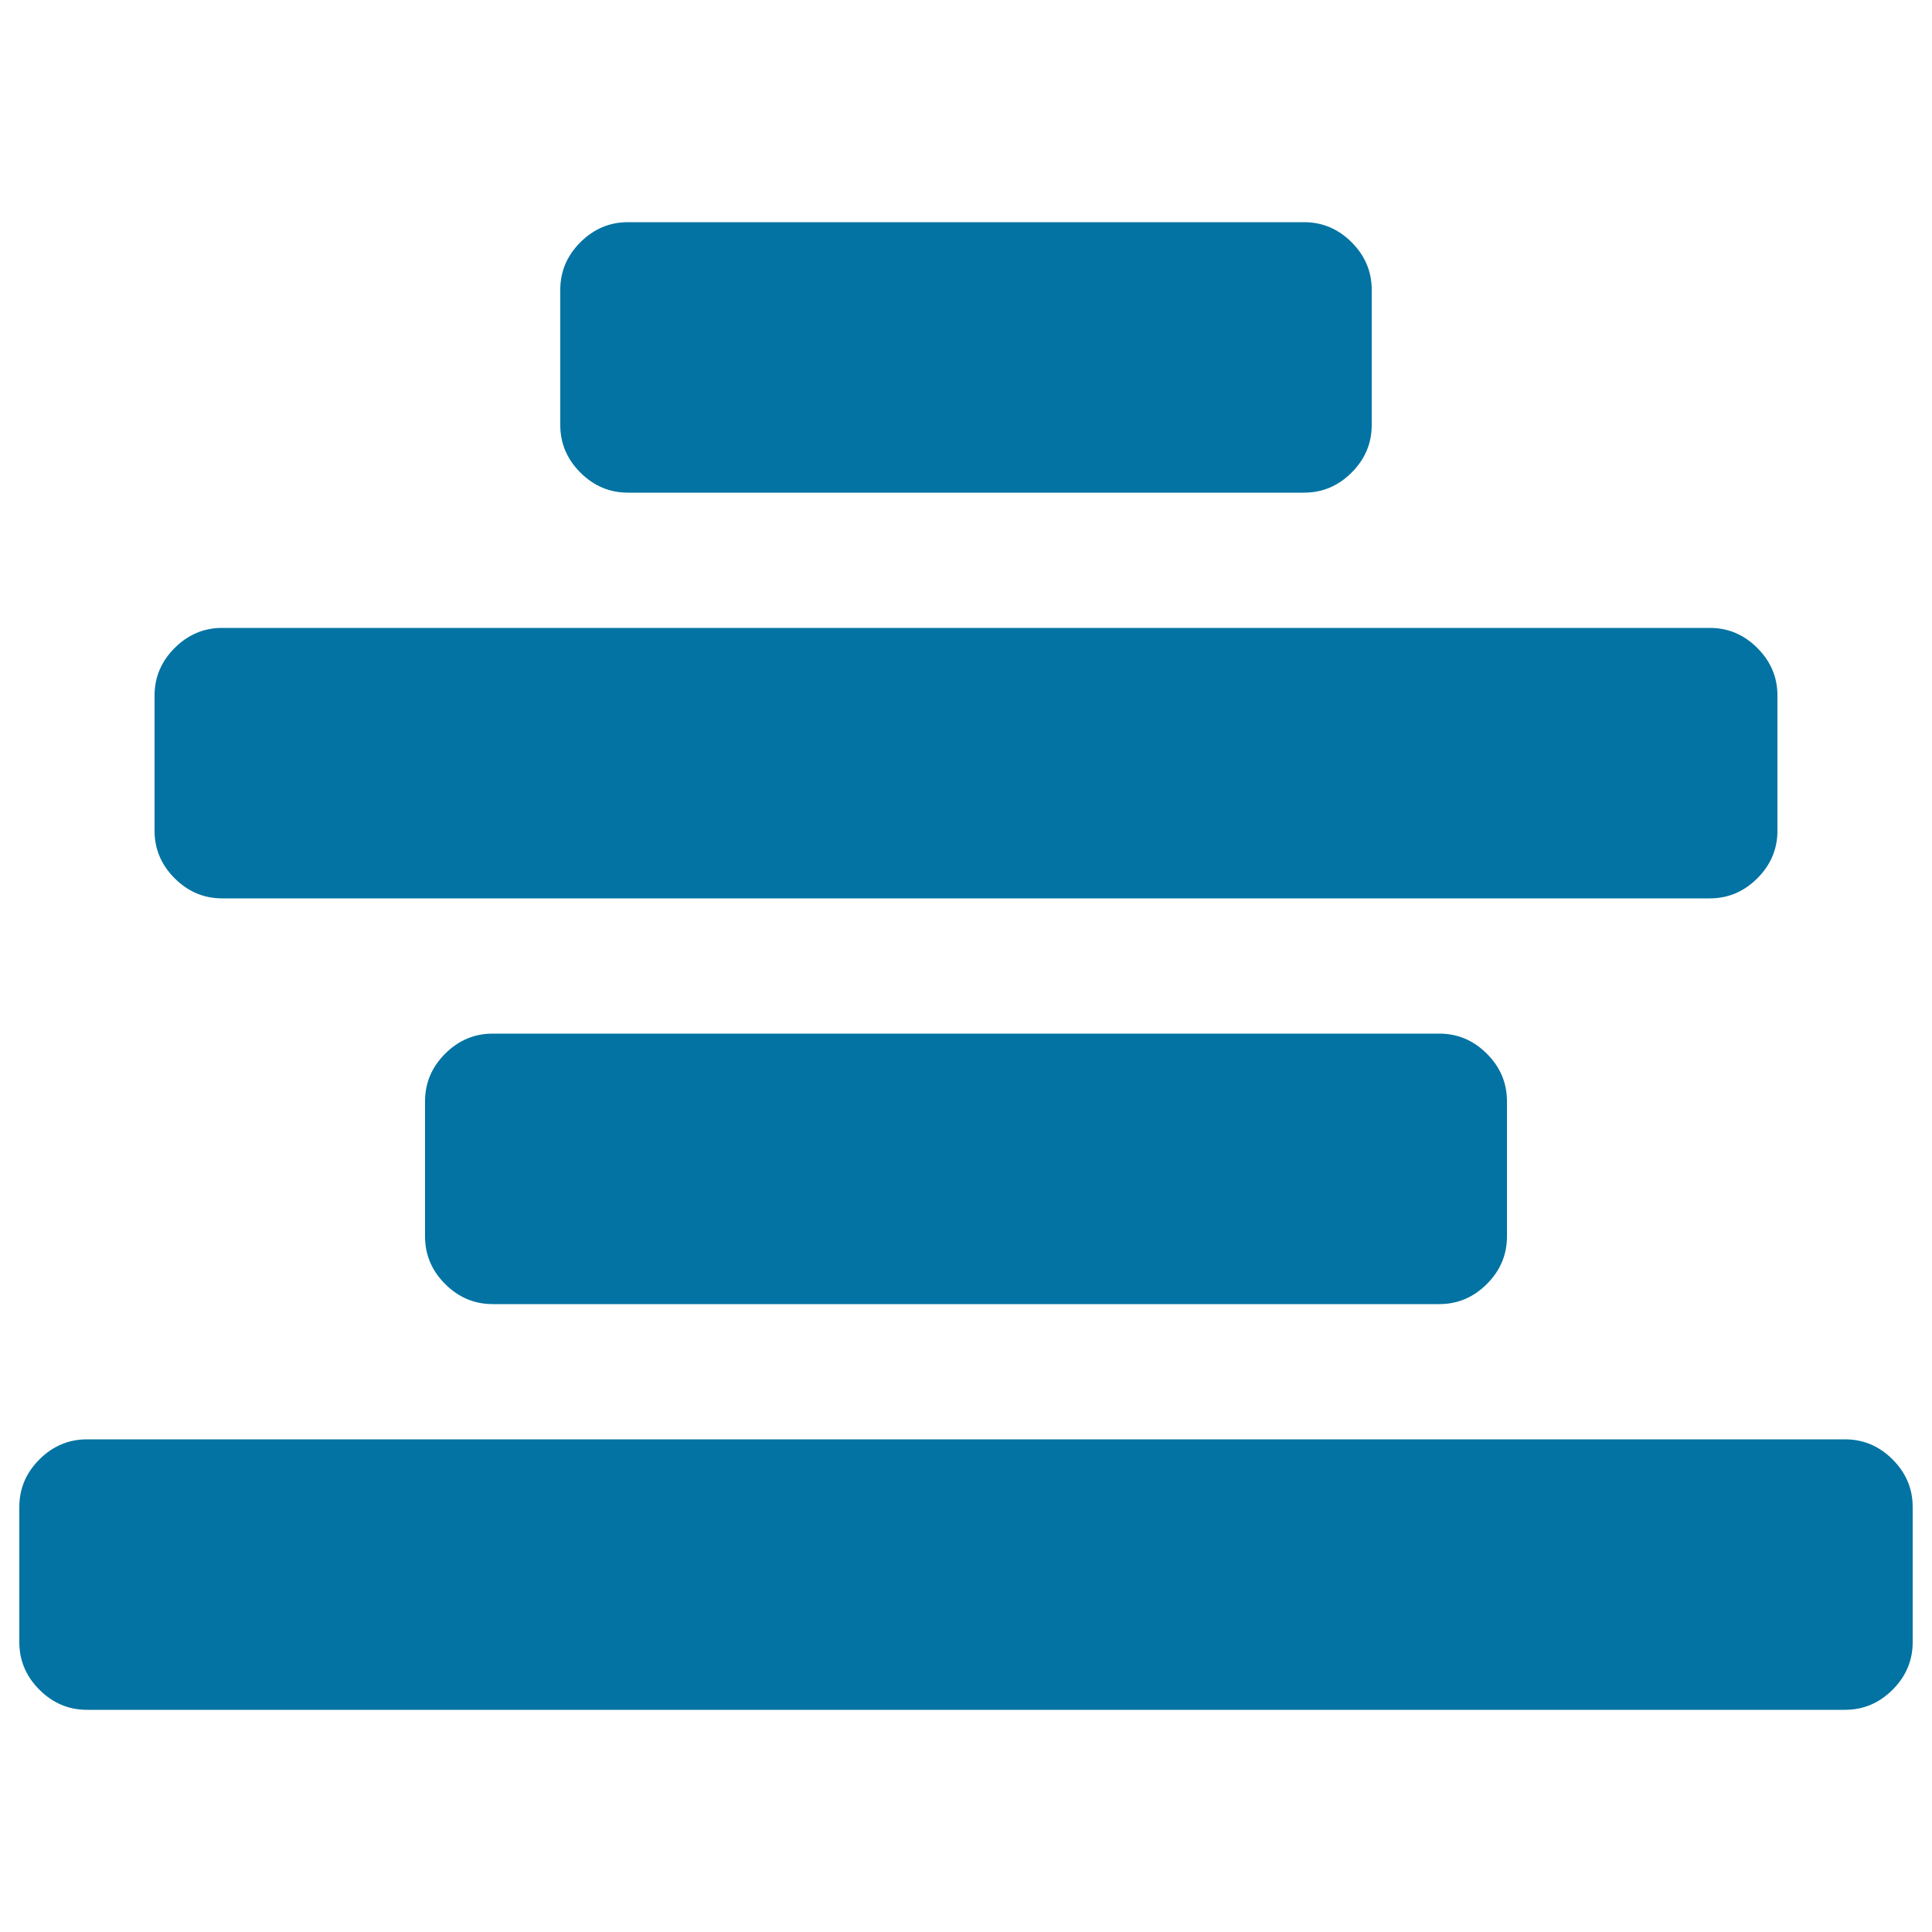
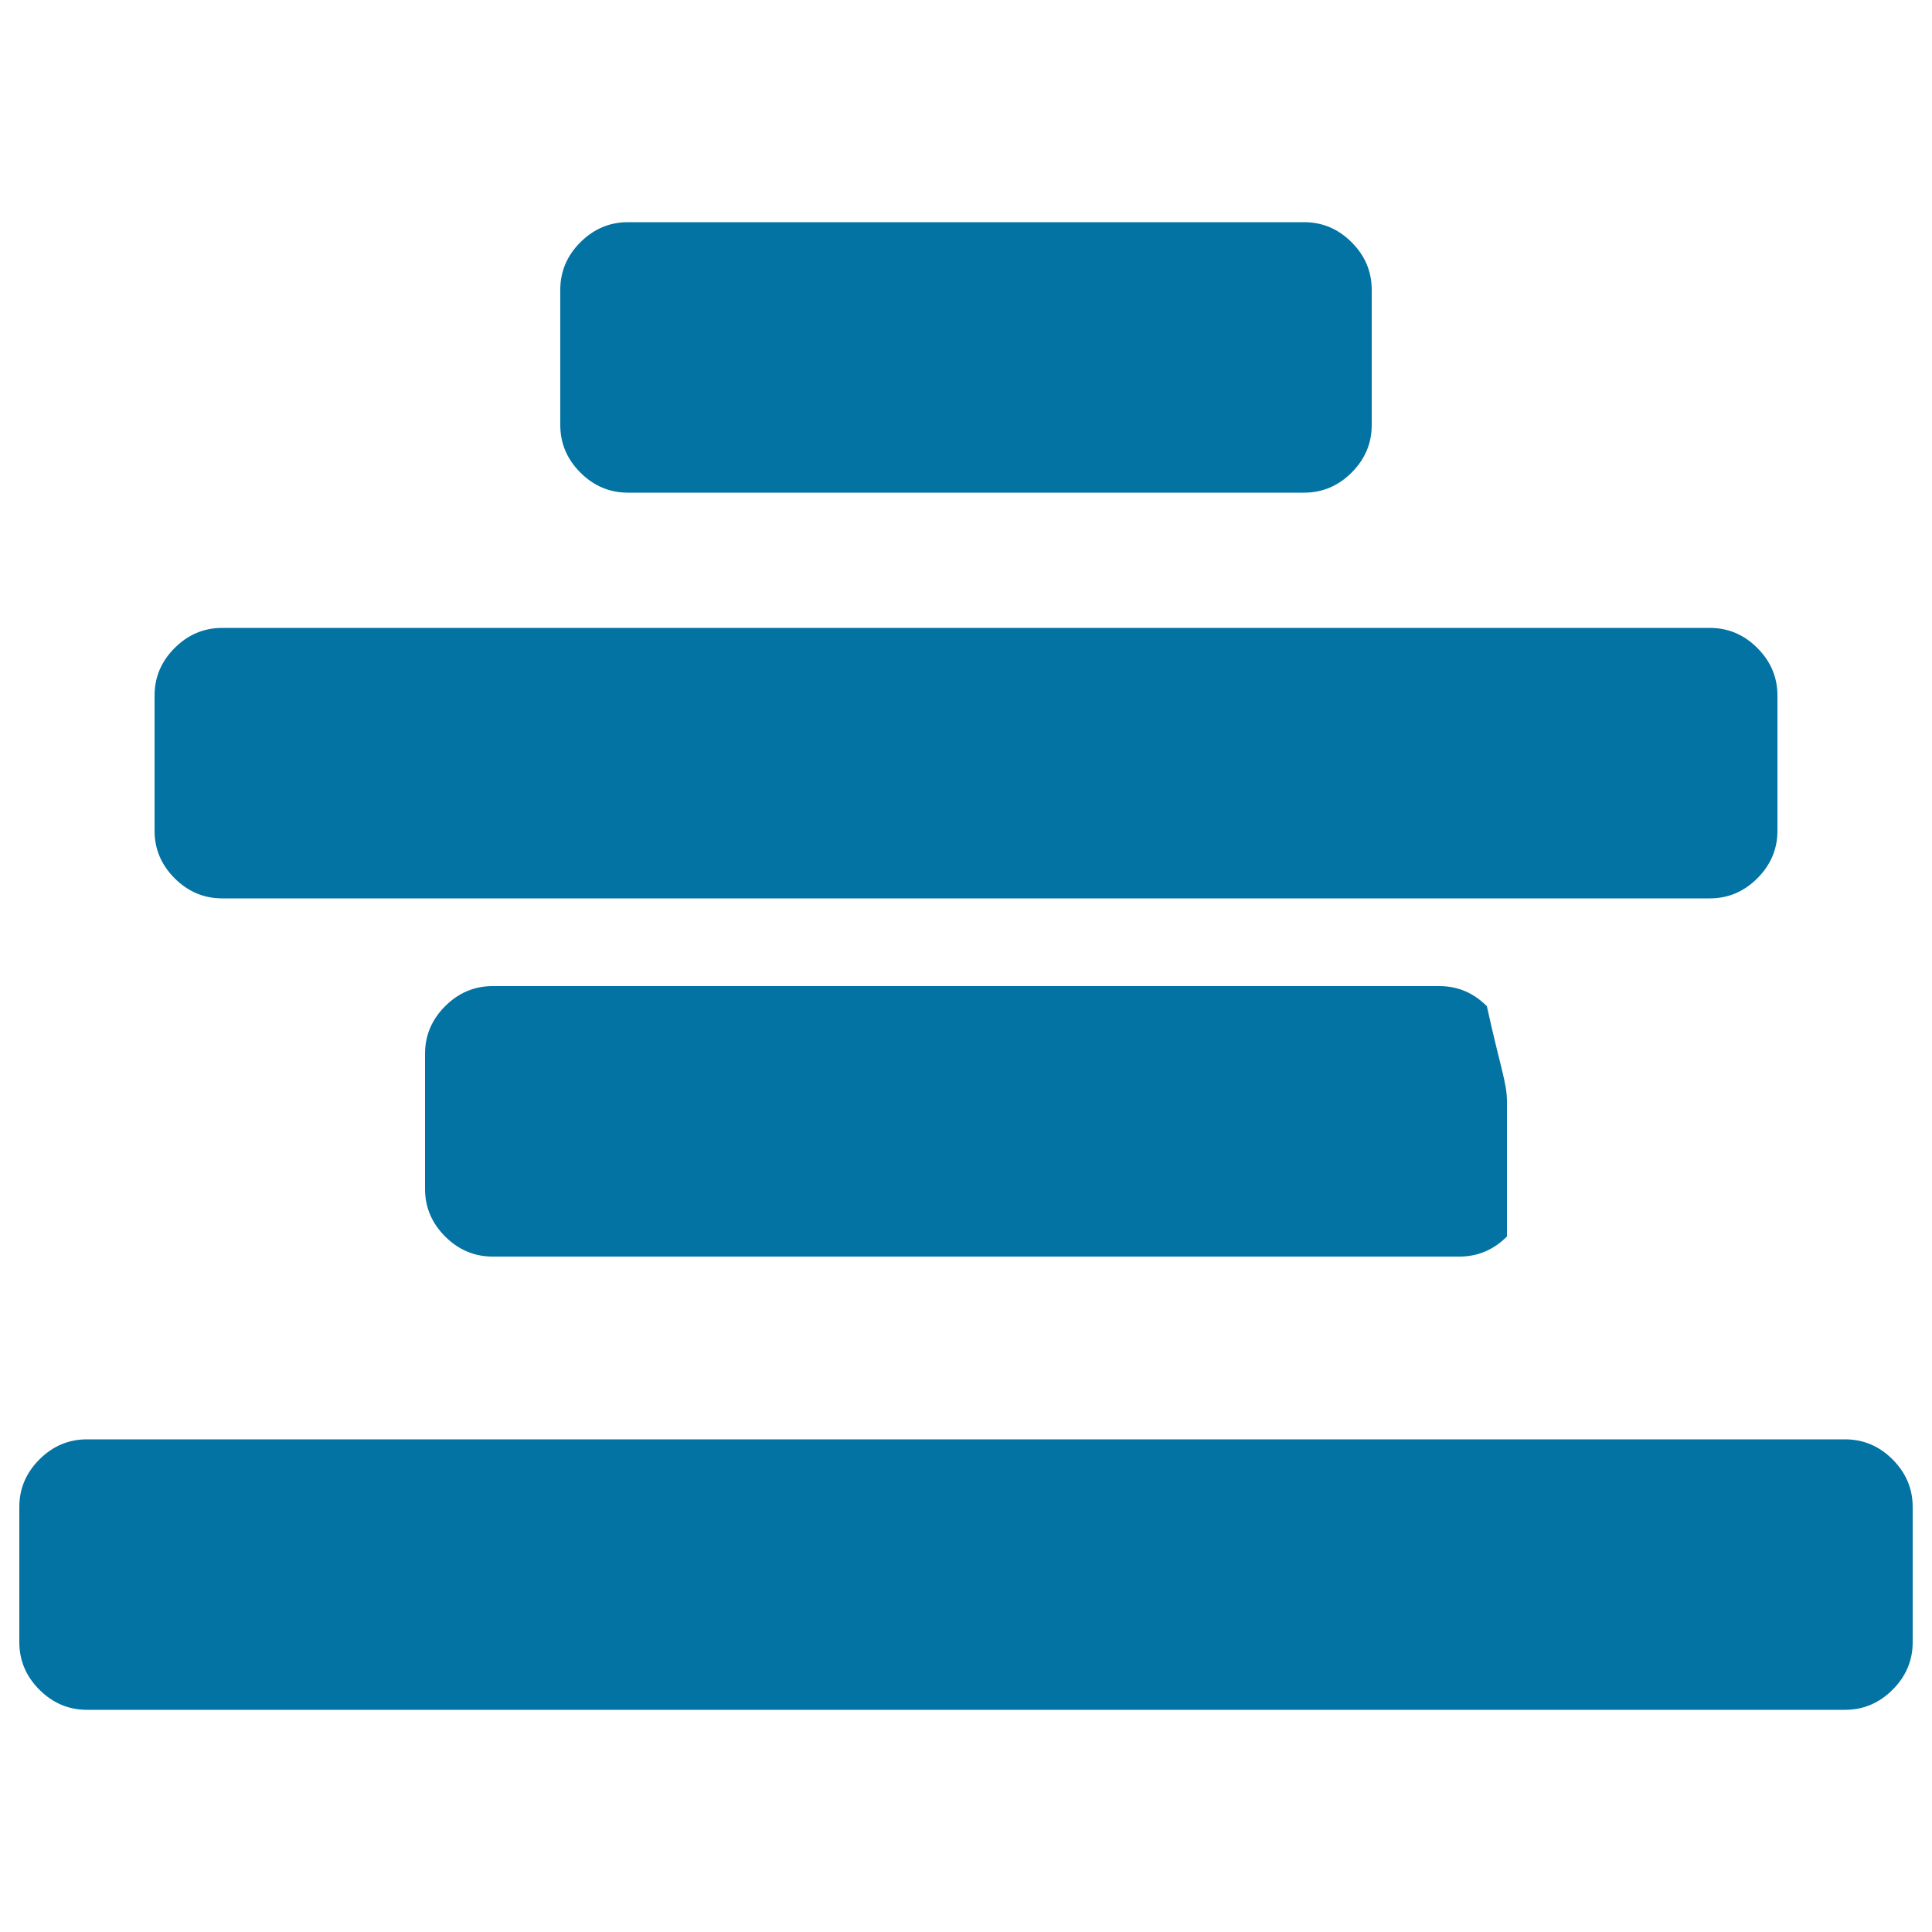
<svg xmlns="http://www.w3.org/2000/svg" viewBox="0 0 1000 1000" style="fill:#0273a2">
  <title>Align center SVG icon</title>
  <g>
-     <path d="M990,780v70c0,9.5-3.5,17.7-10.4,24.6c-6.9,6.9-15.1,10.4-24.6,10.4H45c-9.5,0-17.7-3.5-24.6-10.4C13.5,867.7,10,859.5,10,850v-70c0-9.5,3.5-17.7,10.4-24.6C27.3,748.5,35.5,745,45,745h910c9.5,0,17.7,3.5,24.6,10.4C986.5,762.3,990,770.5,990,780z M780,570v70c0,9.5-3.5,17.7-10.4,24.6c-6.9,6.9-15.1,10.4-24.6,10.4H255c-9.5,0-17.7-3.5-24.6-10.4c-6.9-6.9-10.4-15.1-10.4-24.6v-70c0-9.5,3.5-17.7,10.4-24.6c6.9-6.9,15.1-10.4,24.6-10.4h490c9.5,0,17.7,3.5,24.6,10.4C776.5,552.3,780,560.5,780,570z M920,360v70c0,9.5-3.5,17.7-10.4,24.6S894.5,465,885,465H115c-9.5,0-17.7-3.5-24.6-10.4C83.5,447.7,80,439.5,80,430v-70c0-9.5,3.5-17.7,10.4-24.6c6.9-6.9,15.1-10.4,24.6-10.4h770c9.5,0,17.7,3.5,24.6,10.4C916.5,342.3,920,350.5,920,360z M710,150v70c0,9.5-3.5,17.7-10.4,24.6c-6.9,6.9-15.1,10.4-24.6,10.4H325c-9.5,0-17.7-3.5-24.6-10.4c-6.9-6.9-10.4-15.1-10.4-24.6v-70c0-9.5,3.5-17.7,10.4-24.6c6.9-6.9,15.1-10.4,24.6-10.4h350c9.5,0,17.7,3.5,24.6,10.4C706.5,132.3,710,140.5,710,150z" />
+     <path d="M990,780v70c0,9.5-3.5,17.7-10.4,24.6c-6.9,6.9-15.1,10.4-24.6,10.4H45c-9.5,0-17.7-3.5-24.6-10.4C13.5,867.7,10,859.5,10,850v-70c0-9.5,3.5-17.7,10.4-24.6C27.3,748.5,35.5,745,45,745h910c9.5,0,17.7,3.5,24.6,10.4C986.5,762.3,990,770.5,990,780z M780,570v70c-6.9,6.9-15.1,10.4-24.6,10.4H255c-9.5,0-17.7-3.5-24.6-10.4c-6.9-6.9-10.4-15.1-10.4-24.6v-70c0-9.5,3.5-17.7,10.4-24.6c6.9-6.9,15.1-10.4,24.6-10.4h490c9.5,0,17.7,3.5,24.6,10.4C776.5,552.3,780,560.5,780,570z M920,360v70c0,9.5-3.5,17.7-10.4,24.6S894.5,465,885,465H115c-9.5,0-17.7-3.5-24.6-10.4C83.5,447.7,80,439.5,80,430v-70c0-9.5,3.5-17.7,10.4-24.6c6.9-6.9,15.1-10.4,24.6-10.4h770c9.5,0,17.7,3.5,24.6,10.4C916.5,342.3,920,350.5,920,360z M710,150v70c0,9.5-3.5,17.7-10.4,24.6c-6.9,6.9-15.1,10.4-24.6,10.4H325c-9.5,0-17.7-3.5-24.6-10.4c-6.9-6.9-10.4-15.1-10.4-24.6v-70c0-9.5,3.5-17.7,10.4-24.6c6.9-6.9,15.1-10.4,24.6-10.4h350c9.5,0,17.7,3.5,24.6,10.4C706.5,132.3,710,140.5,710,150z" />
  </g>
</svg>